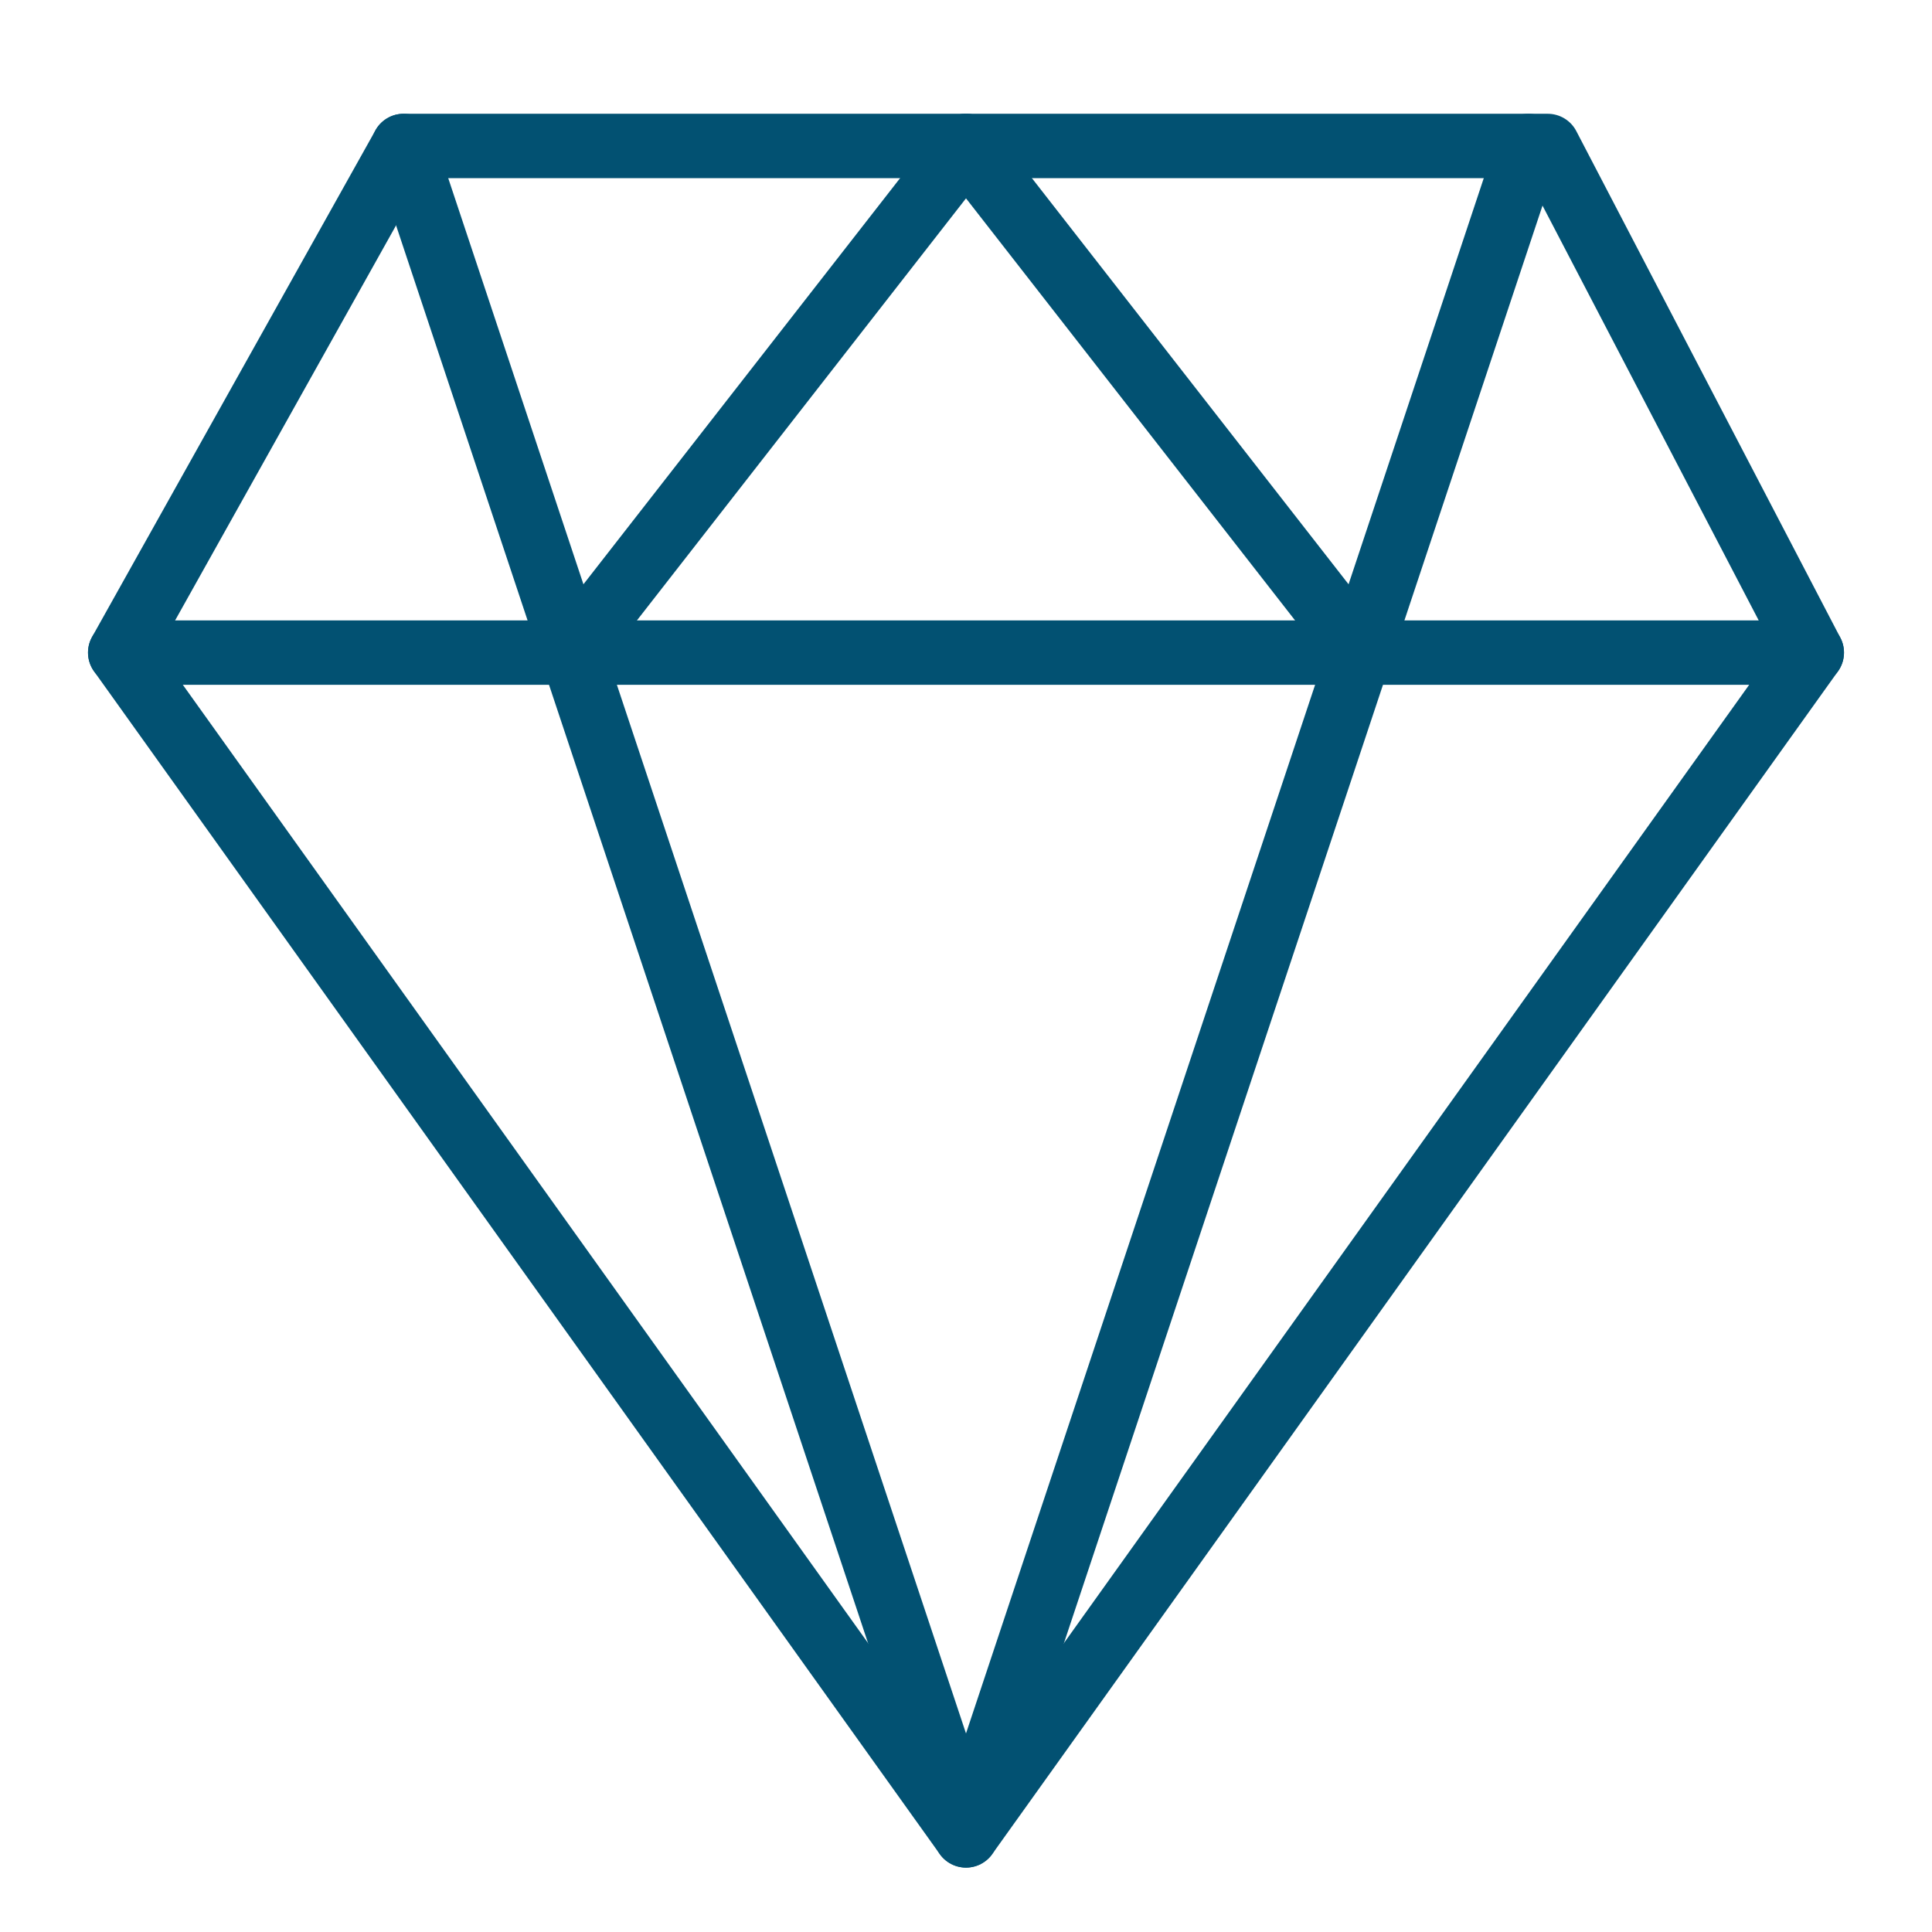
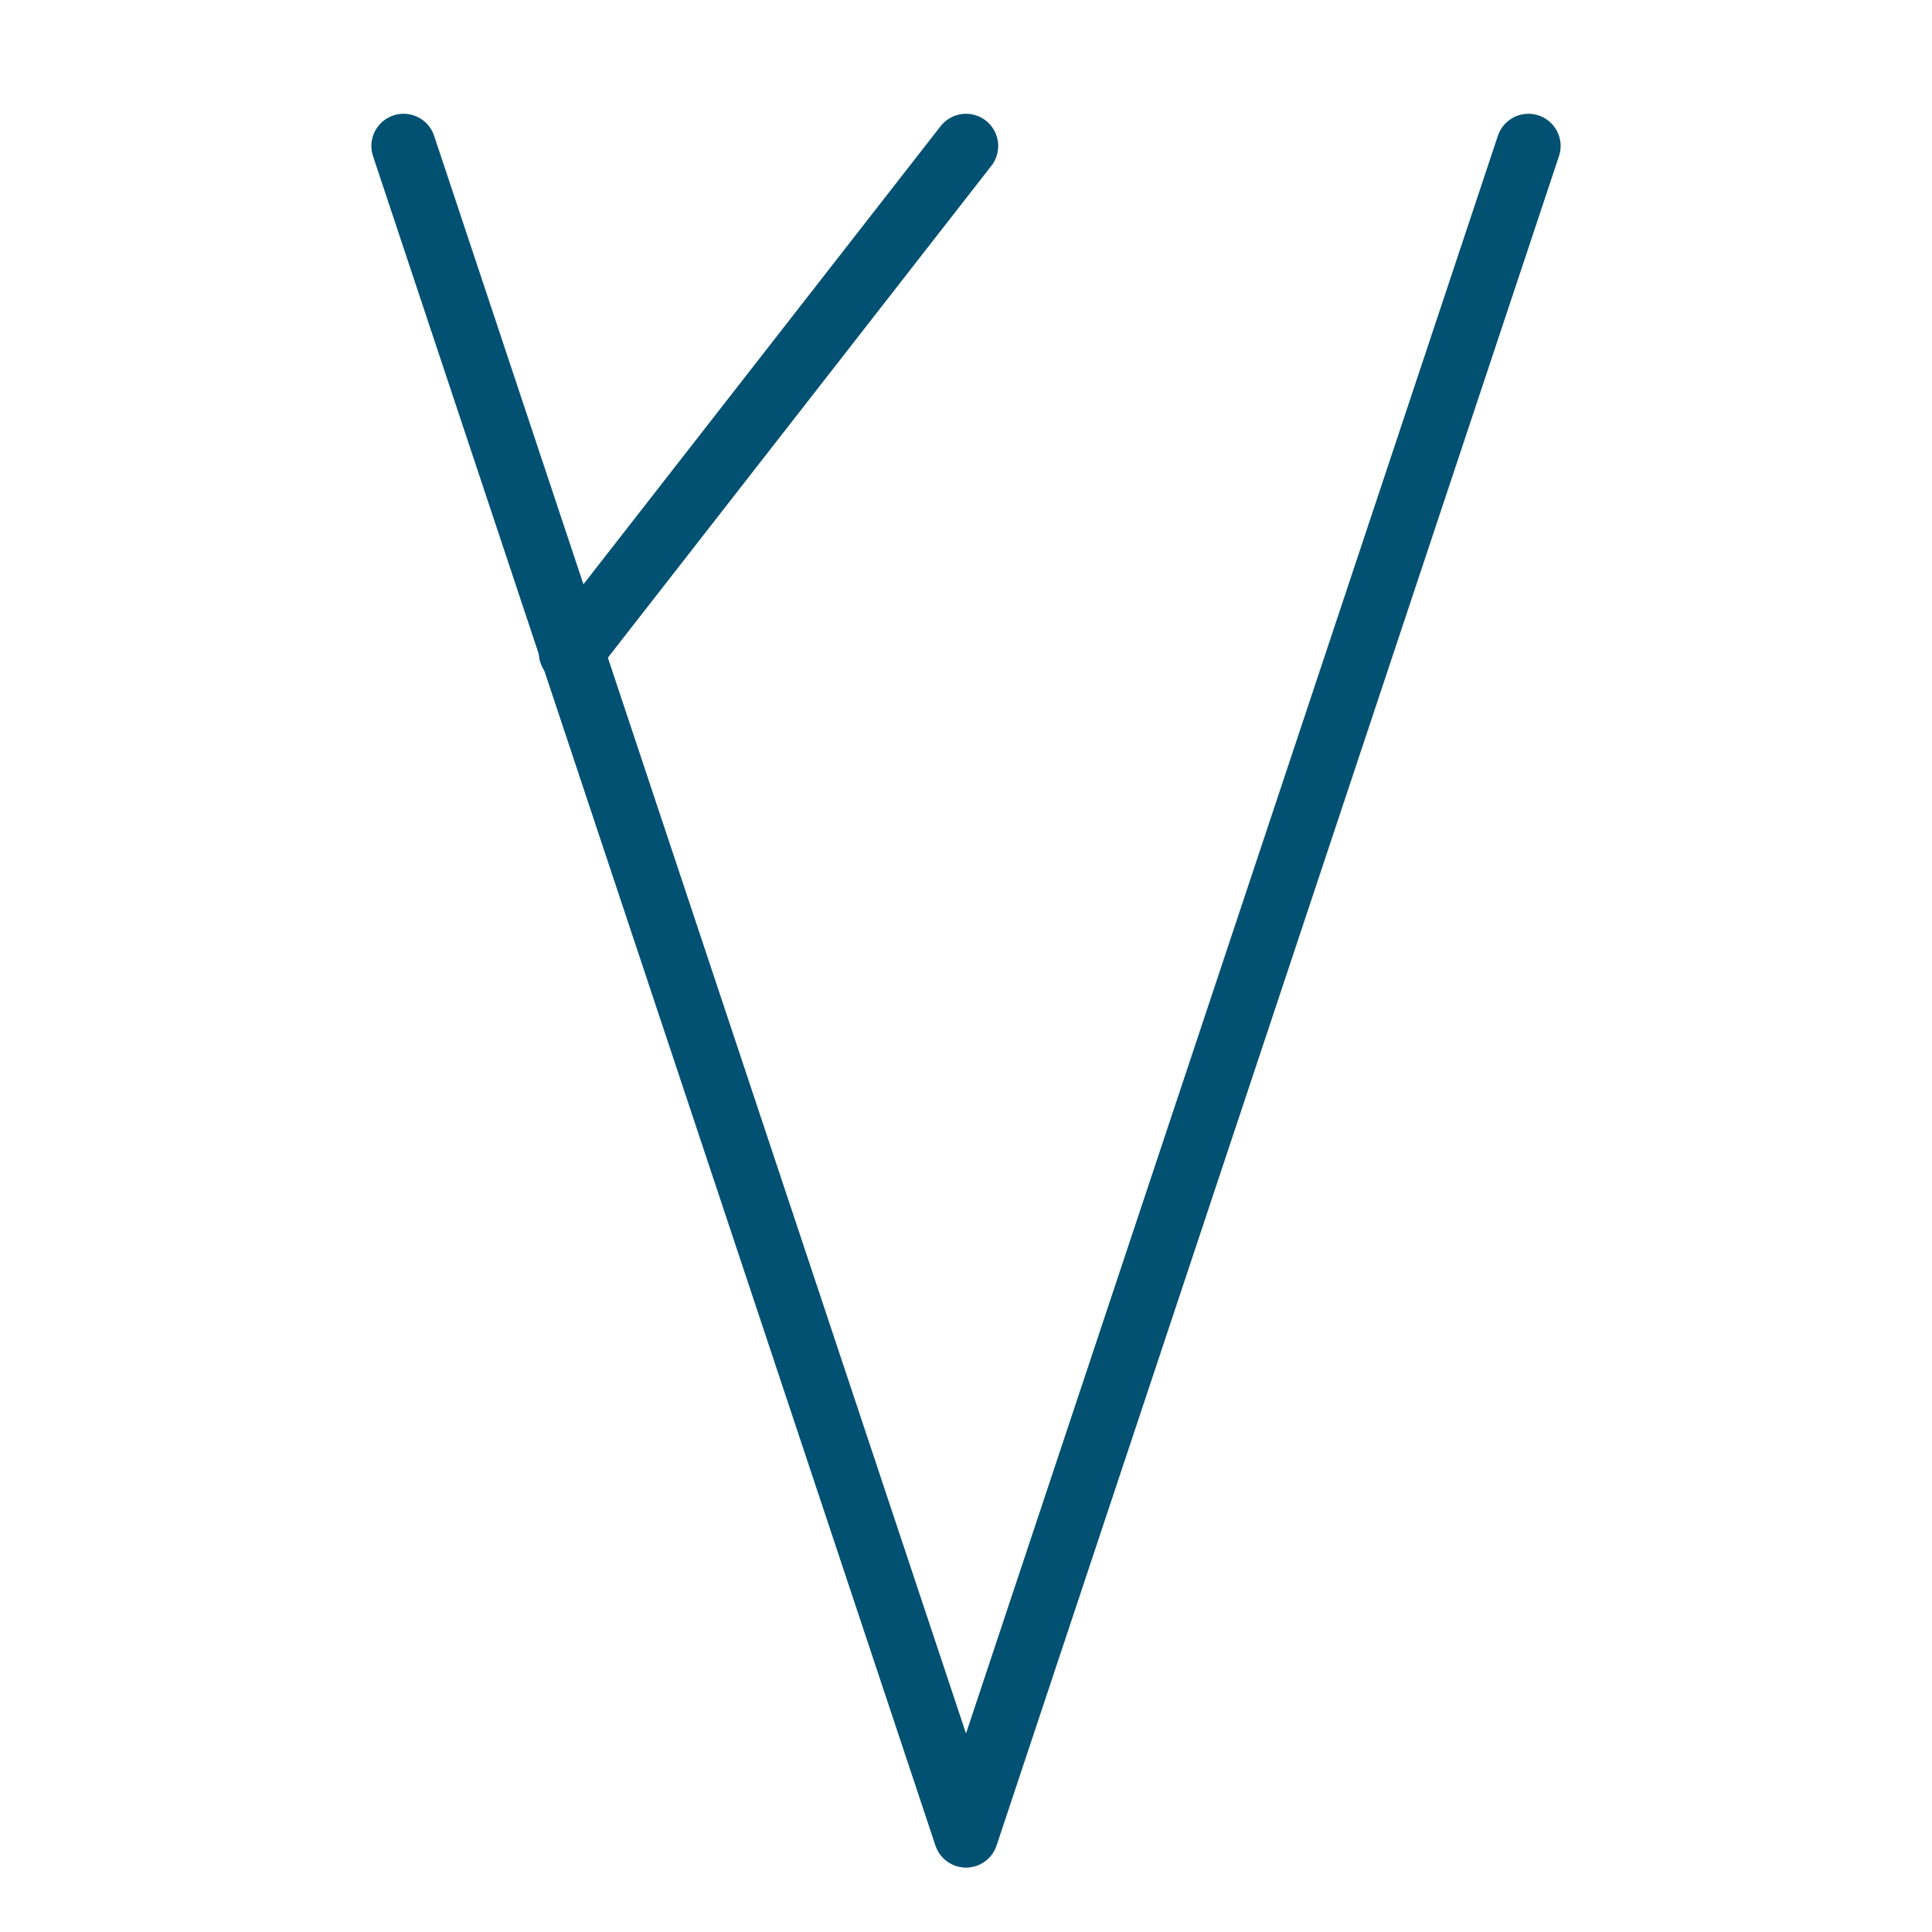
<svg xmlns="http://www.w3.org/2000/svg" version="1.1" id="Layer_1" x="0px" y="0px" width="90px" height="90px" viewBox="0 0 90 90" style="enable-background:new 0 0 90 90;" xml:space="preserve">
  <style type="text/css">
	.st0{fill:none;stroke:#025172;stroke-width:3;stroke-linecap:round;stroke-linejoin:round;stroke-miterlimit:10;}
</style>
  <g>
-     <polygon class="st0" points="45,85.5 5.6,30.4 18.8,6.8 45,6.8 72.1,6.8 84.4,30.4  " />
-     <line class="st0" x1="5.6" y1="30.4" x2="84.4" y2="30.4" />
    <polyline class="st0" points="71.2,6.8 45,85.5 18.8,6.8  " />
    <line class="st0" x1="26.6" y1="30.4" x2="45" y2="6.8" />
-     <line class="st0" x1="63.4" y1="30.4" x2="45" y2="6.8" />
  </g>
</svg>